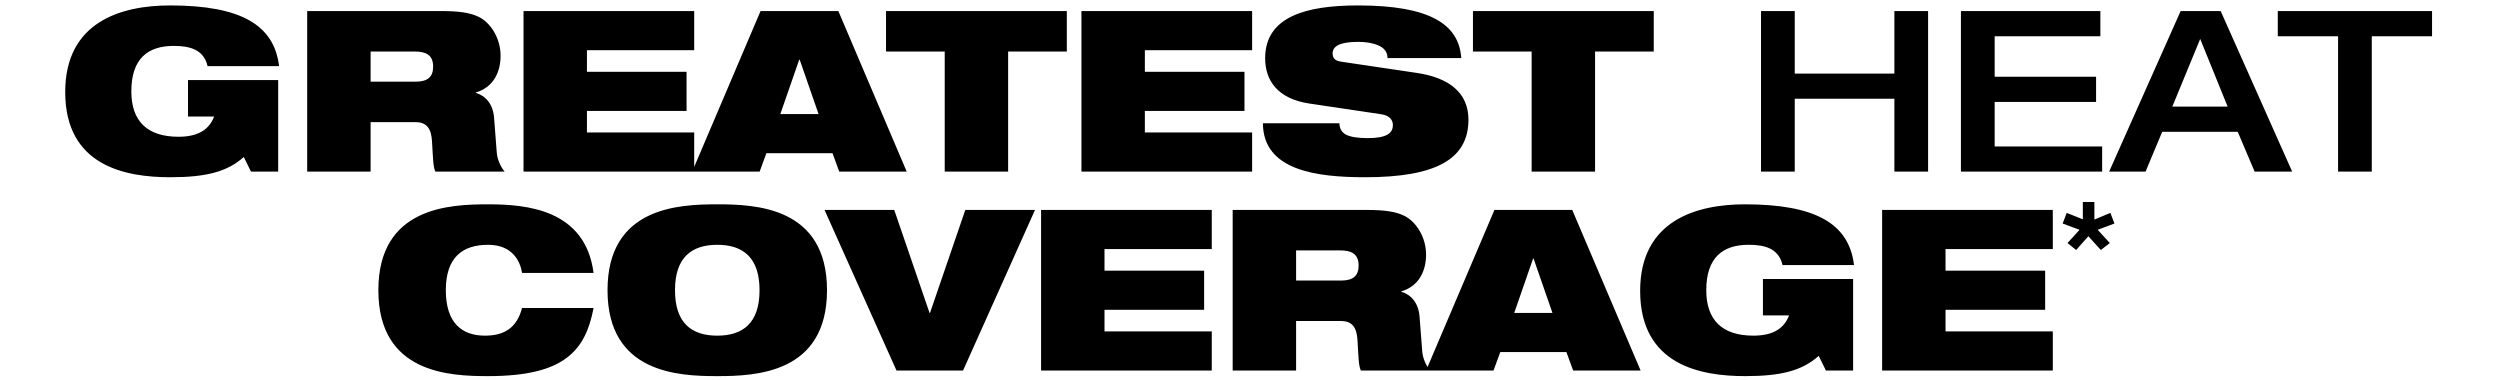
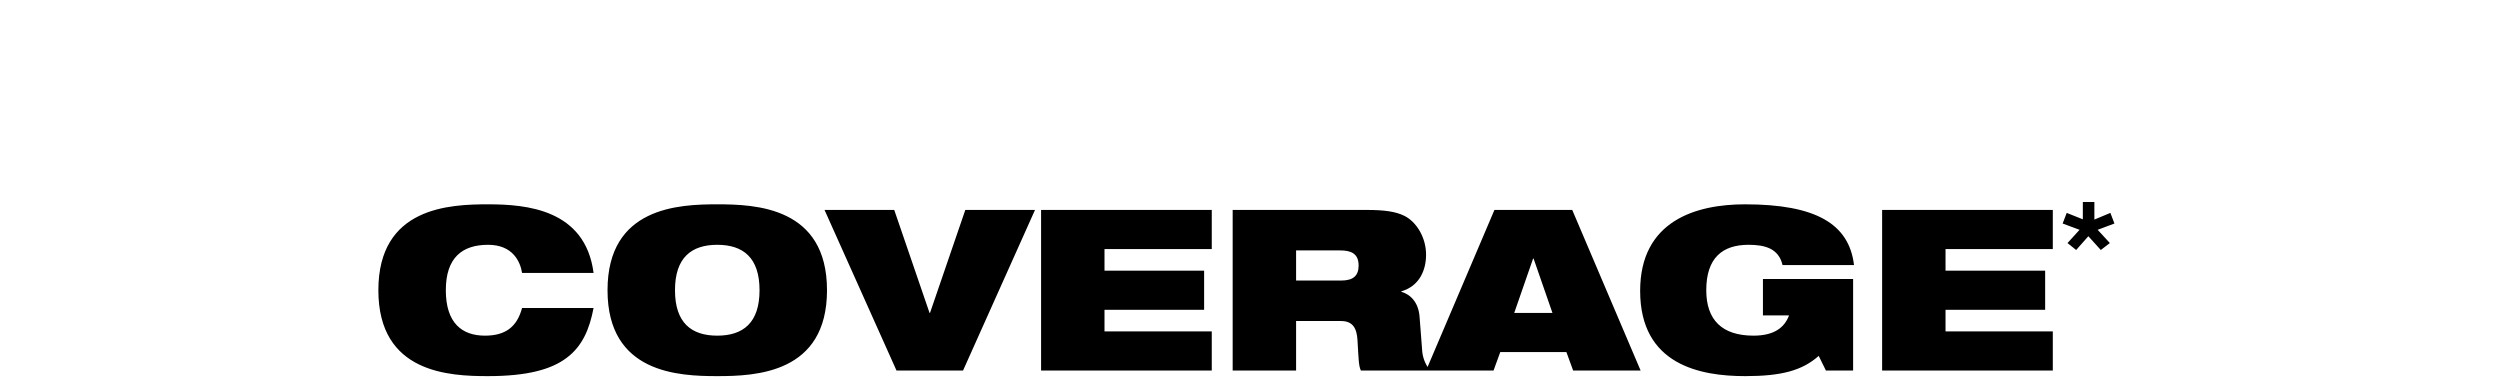
<svg xmlns="http://www.w3.org/2000/svg" width="460" height="70" viewBox="0 0 460 70" fill="none">
  <path d="M380.422 44.72L382.013 45.999L384.257 43.466L386.549 45.999L388.212 44.72L385.969 42.284L389.057 41.126L388.309 39.172L385.366 40.402V37.17H383.242V40.354L380.276 39.172L379.527 41.127L382.639 42.284L380.421 44.721L380.422 44.72ZM346.31 68.173H377.716V60.973H357.978V57.001H376.308V49.801H357.978V45.829H377.716V38.629H346.31V68.173V68.173ZM324.38 58.036H329.18C328.353 60.27 326.45 61.76 322.643 61.76C316.85 61.76 313.953 58.863 313.953 53.401C313.953 47.402 316.974 45.043 321.732 45.043C323.263 45.043 324.587 45.209 325.705 45.747C326.781 46.285 327.649 47.236 327.98 48.767H341.138C340.228 41.154 334.062 37.595 321.07 37.595C312.132 37.595 301.787 40.575 301.787 53.525C301.787 67.18 312.919 69.207 321.111 69.207C327.814 69.207 331.621 68.173 334.642 65.483L335.966 68.173H340.972V51.332H324.38V58.035L324.38 58.036ZM262.397 68.173H274.811L276.051 64.779H288.216L289.458 68.173H301.872L289.292 38.629H274.975L262.397 68.173ZM285.651 57.58H278.617L282.093 47.568H282.176L285.651 57.58ZM238.481 46.077H246.591C248.537 46.077 249.985 46.615 249.985 48.85C249.985 50.711 249.033 51.621 246.757 51.621H238.481V46.077ZM226.812 68.173H238.481V59.069H246.757C248.909 59.069 249.653 60.394 249.777 62.586C249.985 66.021 249.985 67.304 250.398 68.173H263.142C262.398 67.263 261.818 66.021 261.695 64.696L261.197 58.241C260.991 55.676 259.583 54.187 257.845 53.69V53.607C261.238 52.614 262.397 49.635 262.397 46.863C262.397 43.634 260.576 40.78 258.383 39.704C256.769 38.917 254.742 38.628 251.39 38.628H226.811V68.172L226.812 68.173ZM191.559 68.173H222.965V60.973H203.228V57.001H221.558V49.801H203.228V45.829H222.965V38.629H191.559V68.173V68.173ZM164.954 68.173H177.202L190.442 38.629H177.616L171.119 57.58H171.037L164.54 38.629H151.714L164.954 68.173ZM124.198 53.401C124.198 47.402 127.218 45.043 131.977 45.043C136.736 45.043 139.755 47.401 139.755 53.401C139.755 59.401 136.735 61.76 131.977 61.76C127.219 61.76 124.198 59.401 124.198 53.401ZM111.784 53.401C111.784 68.712 124.901 69.207 131.977 69.207C139.053 69.207 152.169 68.712 152.169 53.401C152.169 38.091 139.052 37.595 131.977 37.595C124.902 37.595 111.784 38.091 111.784 53.401ZM96.06 56.67C95.109 60.228 92.915 61.76 89.233 61.76C84.971 61.76 82.032 59.401 82.032 53.401C82.032 47.401 85.054 45.043 89.812 45.043C94.322 45.043 95.729 48.105 96.06 50.215H109.218C107.686 38.505 96.846 37.595 89.811 37.595C82.735 37.595 69.619 38.09 69.619 53.401C69.619 68.711 82.735 69.207 89.811 69.207C96.929 69.207 101.398 68.007 104.252 65.855C107.148 63.703 108.473 60.559 109.217 56.669H96.059L96.06 56.67Z" fill="black" />
-   <path d="M430.202 31.579H436.408V6.668H447.497V2.034H419.112V6.668H430.202V31.579ZM388.08 31.579H394.782L397.844 24.254H411.747L414.852 31.579H421.762L408.604 2.034H401.239L388.081 31.579H388.08ZM399.706 19.62L404.837 7.166L409.885 19.62H399.706ZM360.811 31.579H386.797V26.944H367.019V18.751H385.679V14.116H367.019V6.668H386.466V2.034H360.811V31.578V31.579ZM324.026 31.579H330.234V18.172H348.564V31.579H354.77V2.034H348.564V13.538H330.234V2.034H324.026V31.579ZM281.822 31.579H293.491V9.482H304.291V2.034H271.022V9.482H281.822V31.579ZM254.183 21.026C255.755 21.275 256.292 22.144 256.292 23.013C256.292 24.42 255.299 25.413 251.658 25.413C249.837 25.413 248.555 25.205 247.686 24.792C246.858 24.337 246.486 23.675 246.445 22.682H232.376C232.417 31.37 242.223 32.612 251.203 32.612C264.32 32.612 270.195 29.22 270.195 22.019C270.195 17.013 266.554 14.282 260.679 13.414L246.734 11.344C245.575 11.178 245.203 10.64 245.203 9.813C245.203 8.571 246.402 7.703 249.879 7.703C251.162 7.703 252.485 7.869 253.52 8.324C254.596 8.737 255.298 9.482 255.298 10.683H268.871C268.456 4.435 263.037 1 249.879 1C240.279 1 232.788 3.069 232.788 10.724C232.788 14.862 235.147 18.172 240.857 19.041L254.181 21.026H254.183ZM198.985 31.579H230.391V24.378H210.654V20.407H228.984V13.206H210.654V9.235H230.391V2.034H198.985V31.578V31.579ZM173.828 31.579H185.496V9.482H196.296V2.034H163.029V9.482H173.828V31.579ZM127.361 31.579H139.775L141.016 28.185H153.181L154.422 31.579H166.836L154.257 2.034H139.941L127.361 31.579ZM150.616 20.986H143.582L147.057 10.973H147.14L150.616 20.986ZM96.329 31.579H127.733V24.378H107.997V20.407H126.327V13.206H107.997V9.235H127.733V2.034H96.329V31.578V31.579ZM68.192 9.482H76.302C78.247 9.482 79.696 10.02 79.696 12.255C79.696 14.116 78.743 15.027 76.467 15.027H68.192V9.482ZM56.523 31.579H68.192V22.474H76.467C78.62 22.474 79.364 23.799 79.488 25.992C79.696 29.426 79.696 30.709 80.109 31.578H92.854C92.108 30.668 91.53 29.426 91.406 28.101L90.909 21.647C90.702 19.082 89.294 17.592 87.557 17.095V17.012C90.951 16.019 92.108 13.04 92.108 10.268C92.108 7.04 90.287 4.186 88.095 3.109C86.481 2.322 84.454 2.033 81.102 2.033H56.523V31.578V31.579ZM34.593 21.441H39.393C38.566 23.675 36.662 25.164 32.855 25.164C27.062 25.164 24.166 22.268 24.166 16.806C24.166 10.807 27.186 8.448 31.945 8.448C33.476 8.448 34.8 8.613 35.917 9.152C36.992 9.69 37.861 10.641 38.193 12.172H51.351C50.441 4.559 44.275 1 31.283 1C22.344 1 12 3.979 12 16.93C12 30.585 23.131 32.612 31.324 32.612C38.027 32.612 41.834 31.578 44.854 28.888L46.179 31.578H51.185V14.737H34.592V21.44L34.593 21.441Z" fill="black" />
</svg>